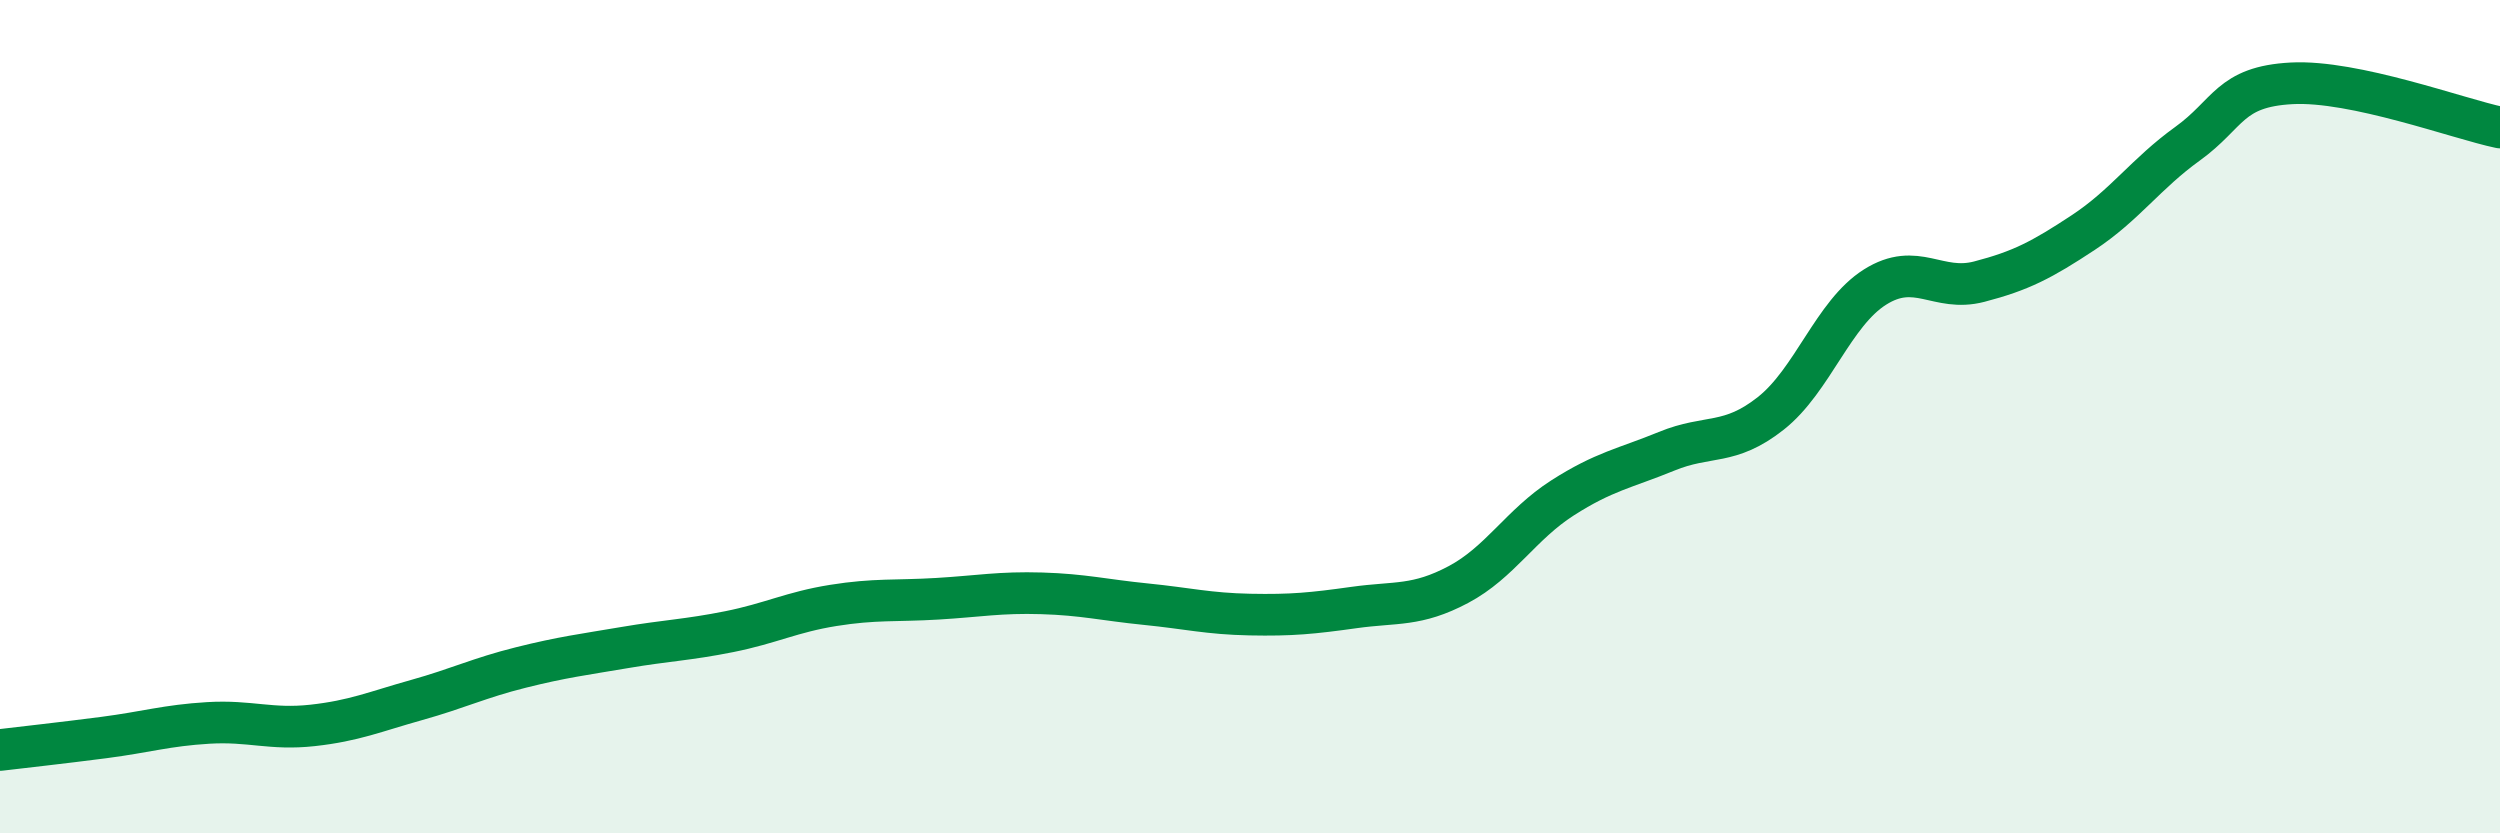
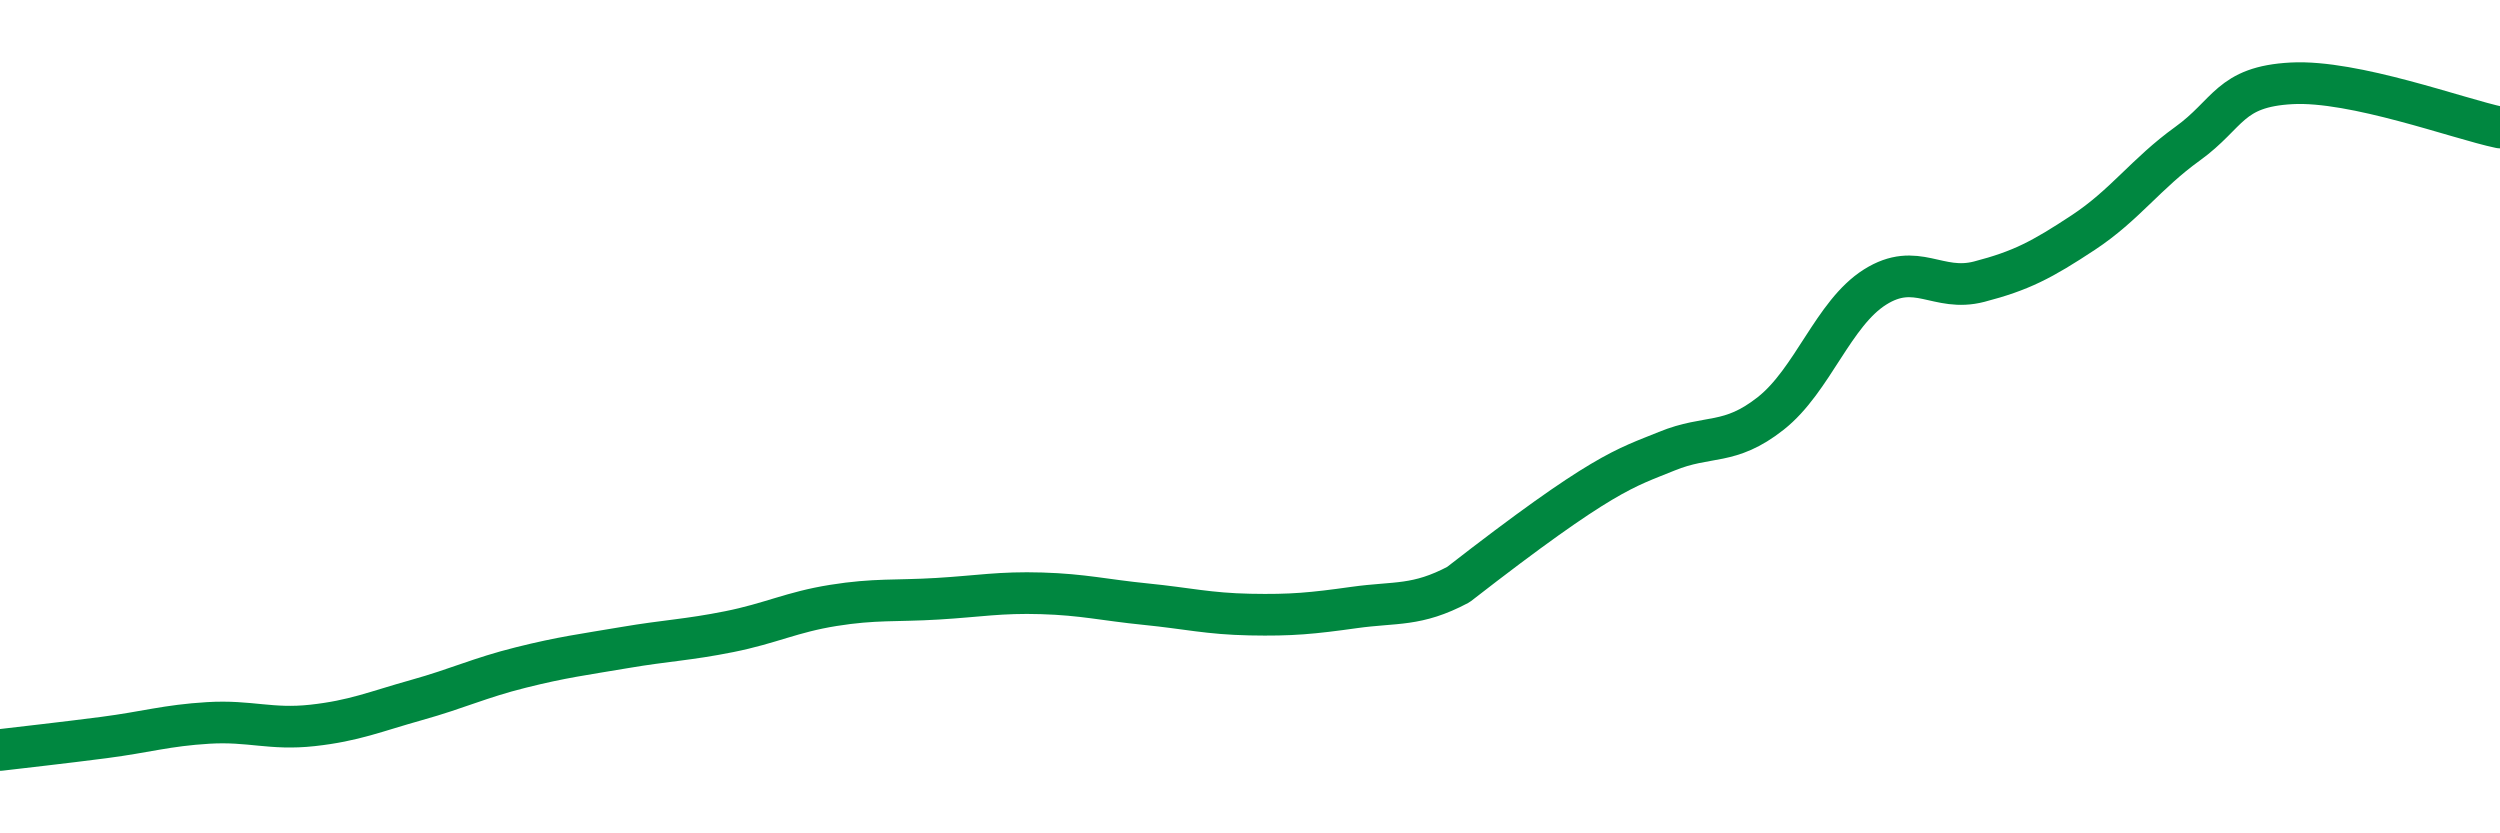
<svg xmlns="http://www.w3.org/2000/svg" width="60" height="20" viewBox="0 0 60 20">
-   <path d="M 0,18 C 0.5,17.94 1.5,17.83 2.5,17.7 C 3.5,17.57 4,17.41 5,17.35 C 6,17.29 6.5,17.52 7.5,17.41 C 8.5,17.3 9,17.08 10,16.8 C 11,16.52 11.5,16.27 12.5,16.02 C 13.5,15.77 14,15.71 15,15.54 C 16,15.37 16.5,15.36 17.5,15.16 C 18.5,14.96 19,14.69 20,14.53 C 21,14.37 21.5,14.43 22.5,14.37 C 23.5,14.31 24,14.21 25,14.24 C 26,14.27 26.5,14.4 27.5,14.5 C 28.5,14.6 29,14.73 30,14.75 C 31,14.77 31.5,14.72 32.5,14.58 C 33.5,14.44 34,14.56 35,14.03 C 36,13.5 36.5,12.59 37.5,11.95 C 38.5,11.31 39,11.24 40,10.83 C 41,10.42 41.5,10.71 42.5,9.92 C 43.5,9.13 44,7.52 45,6.89 C 46,6.26 46.5,7.02 47.5,6.76 C 48.5,6.5 49,6.24 50,5.58 C 51,4.92 51.5,4.17 52.5,3.45 C 53.5,2.73 53.5,2.08 55,2 C 56.5,1.92 59,2.85 60,3.06L60 20L0 20Z" fill="#008740" opacity="0.1" stroke-linecap="round" stroke-linejoin="round" />
-   <path d="M 0,18 C 0.5,17.94 1.5,17.83 2.5,17.7 C 3.5,17.57 4,17.41 5,17.35 C 6,17.29 6.5,17.52 7.5,17.41 C 8.5,17.3 9,17.08 10,16.8 C 11,16.52 11.5,16.27 12.5,16.02 C 13.5,15.77 14,15.71 15,15.54 C 16,15.37 16.5,15.36 17.5,15.16 C 18.5,14.96 19,14.69 20,14.53 C 21,14.37 21.5,14.43 22.5,14.37 C 23.5,14.31 24,14.21 25,14.24 C 26,14.27 26.5,14.4 27.5,14.5 C 28.5,14.6 29,14.73 30,14.75 C 31,14.77 31.5,14.72 32.5,14.58 C 33.5,14.44 34,14.56 35,14.03 C 36,13.5 36.5,12.59 37.5,11.95 C 38.5,11.31 39,11.24 40,10.83 C 41,10.42 41.5,10.71 42.5,9.92 C 43.5,9.13 44,7.52 45,6.89 C 46,6.26 46.5,7.02 47.5,6.76 C 48.5,6.5 49,6.24 50,5.58 C 51,4.92 51.5,4.17 52.5,3.45 C 53.5,2.73 53.5,2.08 55,2 C 56.5,1.92 59,2.85 60,3.06" stroke="#008740" stroke-width="1" fill="none" stroke-linecap="round" stroke-linejoin="round" />
+   <path d="M 0,18 C 0.5,17.94 1.5,17.83 2.5,17.7 C 3.5,17.57 4,17.41 5,17.35 C 6,17.29 6.5,17.52 7.5,17.41 C 8.5,17.3 9,17.08 10,16.8 C 11,16.52 11.5,16.27 12.5,16.02 C 13.5,15.77 14,15.71 15,15.54 C 16,15.37 16.5,15.36 17.5,15.16 C 18.5,14.96 19,14.69 20,14.53 C 21,14.37 21.5,14.43 22.5,14.37 C 23.5,14.31 24,14.21 25,14.24 C 26,14.27 26.5,14.4 27.5,14.5 C 28.5,14.6 29,14.73 30,14.75 C 31,14.77 31.5,14.72 32.5,14.58 C 33.5,14.44 34,14.56 35,14.03 C 38.5,11.31 39,11.24 40,10.83 C 41,10.42 41.5,10.71 42.5,9.92 C 43.5,9.13 44,7.52 45,6.89 C 46,6.26 46.5,7.02 47.5,6.76 C 48.5,6.5 49,6.24 50,5.58 C 51,4.92 51.5,4.17 52.5,3.45 C 53.5,2.73 53.5,2.08 55,2 C 56.5,1.92 59,2.85 60,3.06" stroke="#008740" stroke-width="1" fill="none" stroke-linecap="round" stroke-linejoin="round" />
</svg>